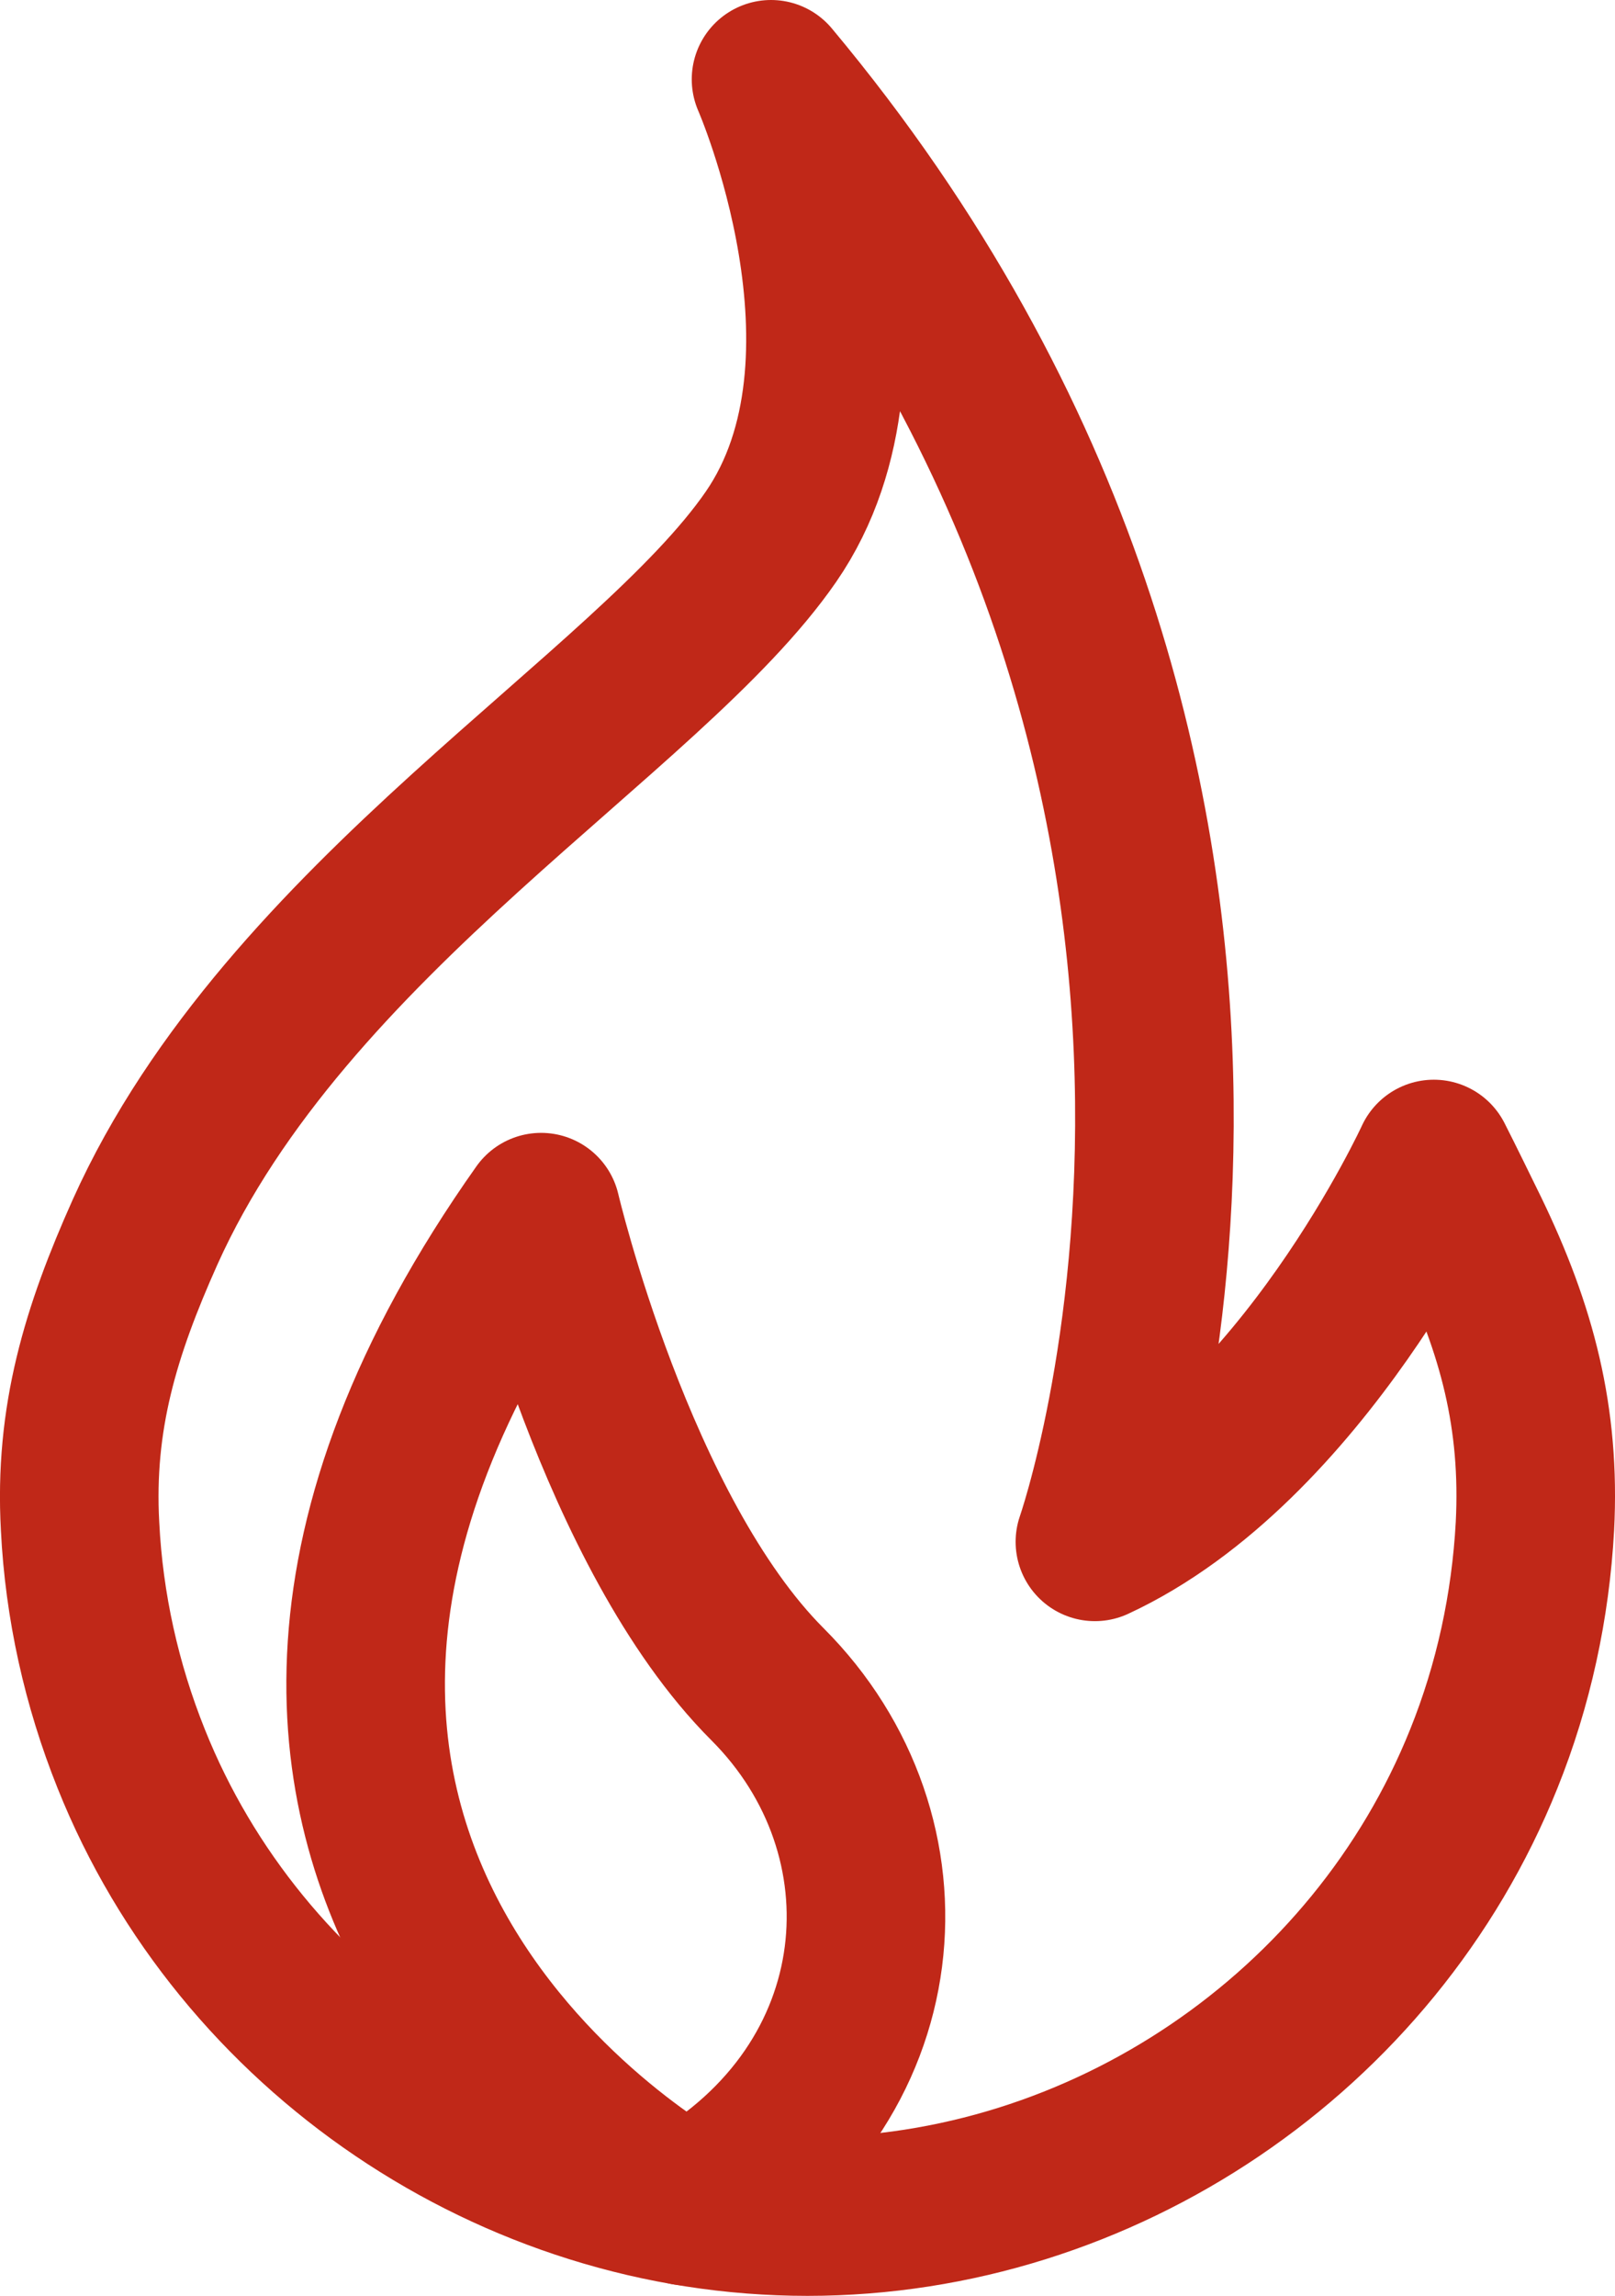
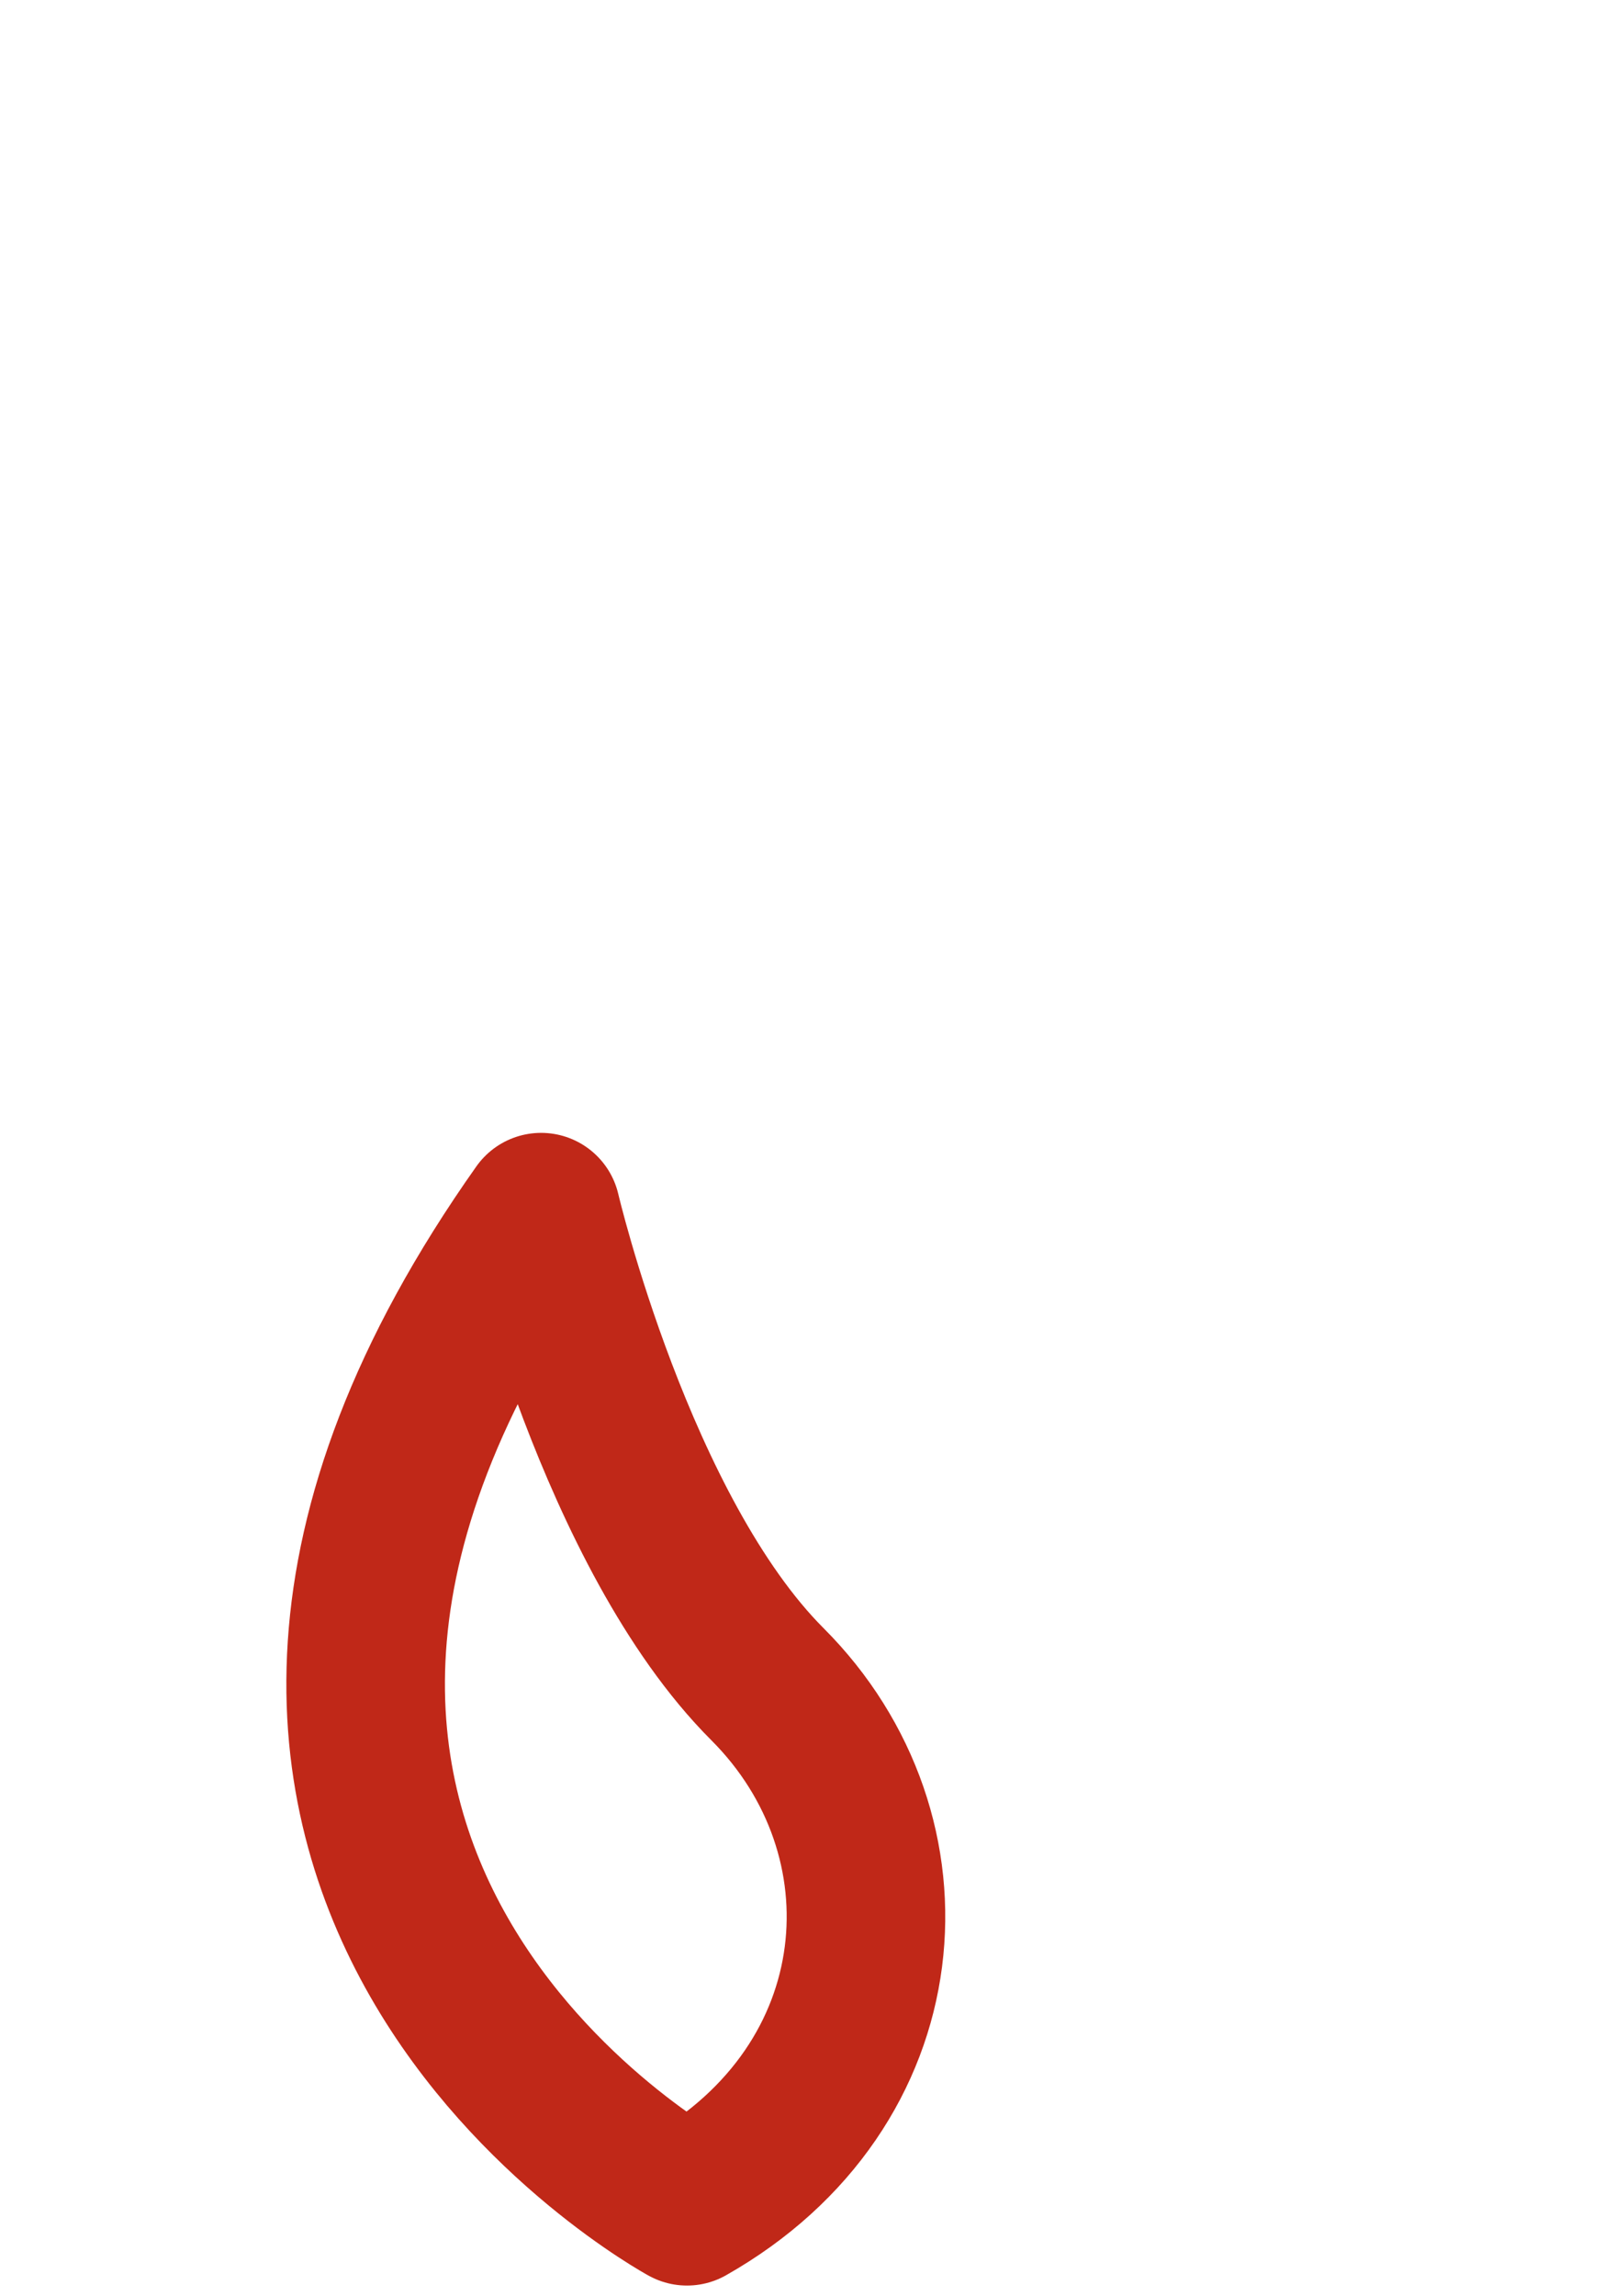
<svg xmlns="http://www.w3.org/2000/svg" version="1.1" id="Livello_1" x="0px" y="0px" viewBox="0 0 407.4 578.8" style="enable-background:new 0 0 407.4 578.8;" xml:space="preserve">
  <style type="text/css">
	.st0{fill:none;stroke:#C02818;stroke-width:40;stroke-linecap:round;stroke-linejoin:round;stroke-miterlimit:10;}
</style>
  <g>
-     <path class="st0" d="M203.7,558.8c74.3,0,142.9-46.4,170.6-115.4c7.5-18.6,11.8-38.5,12.9-58.6c1.4-27.3-4.5-49.6-16.4-74.2   c-3-6.1-6-12.3-9.1-18.4c0,0-33.1,72.2-85.5,96.5c0,0,66.9-190.9-81.7-368.7c0,0,30.9,70.5,0,115.3S72.3,231.2,36.6,310.6   c-11.2,25-17.9,46.9-16.4,74.2c1,20.1,5.4,39.9,12.9,58.6C60.7,512.4,129.4,558.8,203.7,558.8" />
-   </g>
+     </g>
  <path class="st0" d="M173.3,556.2c0,0-154.6-84-36.8-250.6c0,0,19,80.9,57.1,119S226.8,525.9,173.3,556.2z" />
</svg>